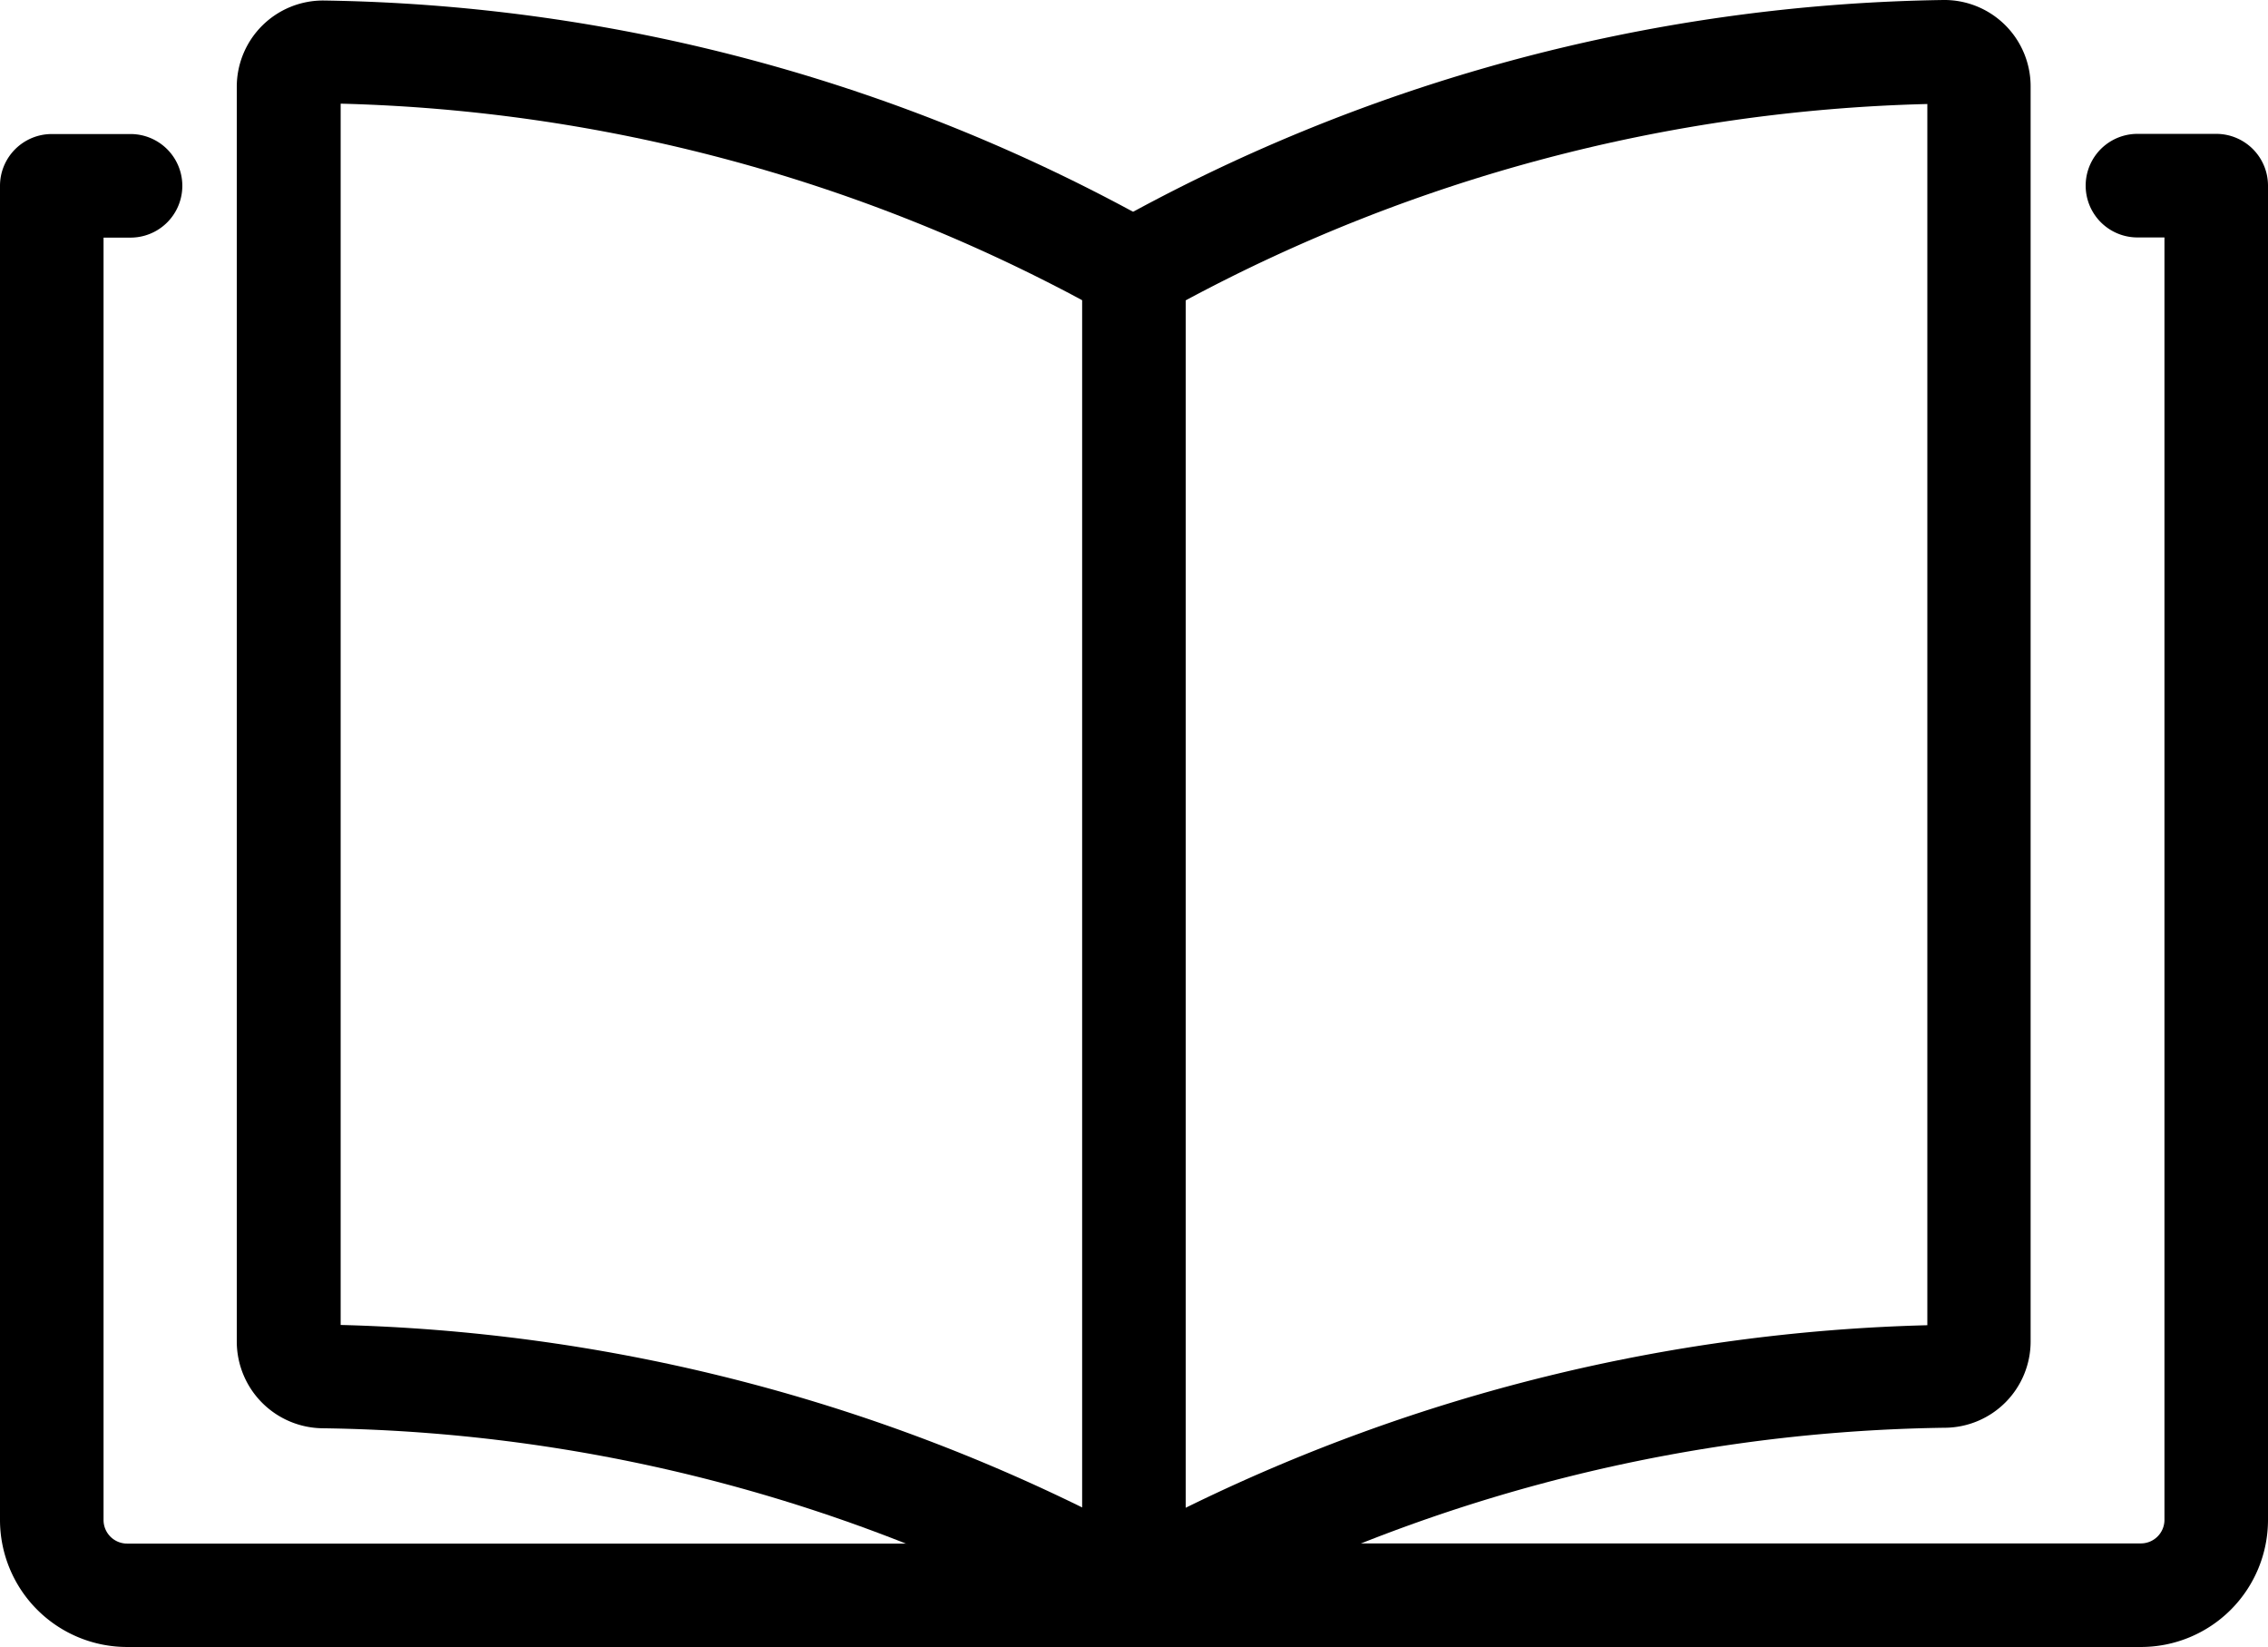
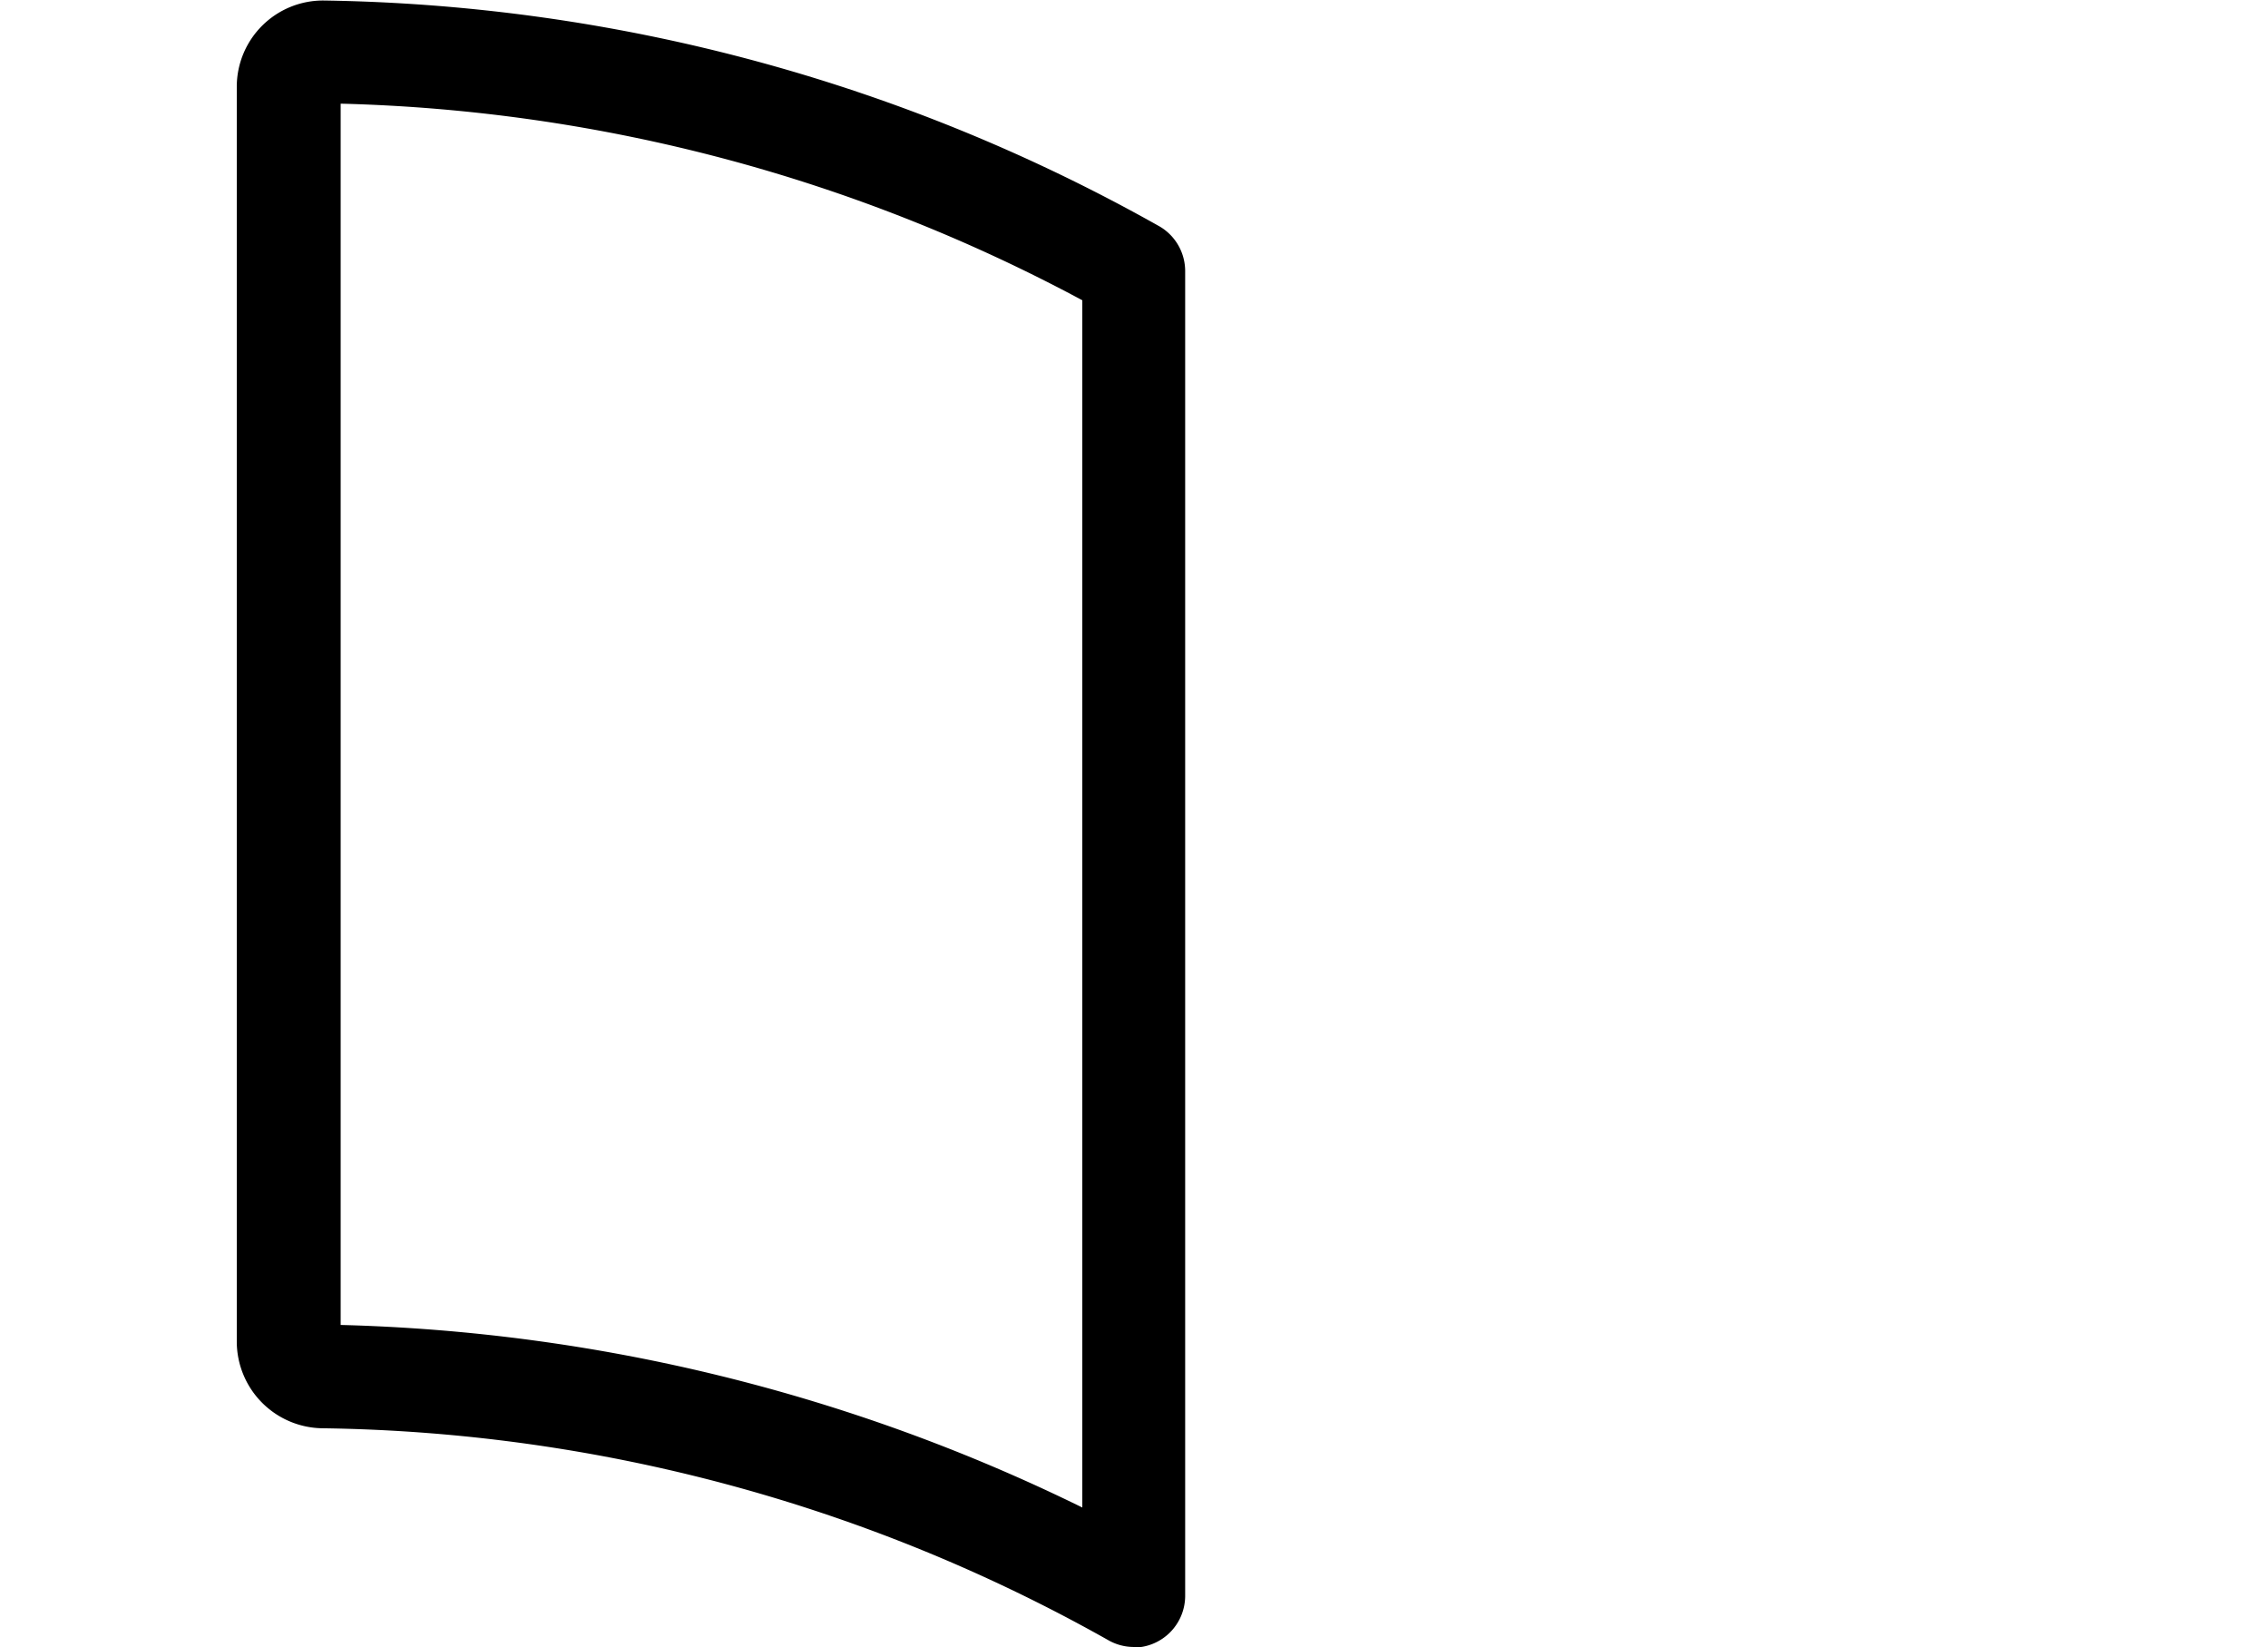
<svg xmlns="http://www.w3.org/2000/svg" width="26.284" height="19.082" viewBox="0 0 26.284 19.082">
  <g transform="translate(-1894.518 -3837.484)">
    <g transform="translate(1897.267 3837.484)">
      <path d="M2350.194,2433.488a.6.6,0,0,1-.307-.084,19.066,19.066,0,0,0-9.091-2.45h0a1.006,1.006,0,0,1-1-1v-14.542a1,1,0,0,1,1.011-1,20.329,20.329,0,0,1,9.688,2.62.6.6,0,0,1,.292.515v15.348a.6.6,0,0,1-.6.6Zm-9.194-3.731a20.688,20.688,0,0,1,8.595,2.115v-13.987a19.181,19.181,0,0,0-8.595-2.278Zm-.195,0Z" transform="translate(-2339.801 -2414.406)" />
    </g>
    <g transform="translate(1907.061 3837.484)">
-       <path d="M3198.1,2433.491a.6.6,0,0,1-.6-.6v-15.348a.6.6,0,0,1,.292-.515,20.33,20.33,0,0,1,9.689-2.619,1,1,0,0,1,1.011,1v14.542a1,1,0,0,1-.995,1h0a19.066,19.066,0,0,0-9.091,2.45A.6.6,0,0,1,3198.1,2433.491Zm.6-15.6v13.987a20.682,20.682,0,0,1,8.595-2.115v-14.149A19.173,19.173,0,0,0,3198.7,2417.889Zm8.794,12.468h0Zm0-.6Z" transform="translate(-3197.502 -2414.409)" />
-     </g>
+       </g>
    <g transform="translate(1894.518 3839.038)">
-       <path d="M2112.195,2568.01h-11.67a1.473,1.473,0,0,1-1.472-1.472v-15.457a.6.6,0,0,1,.6-.6h.913a.6.6,0,1,1,0,1.2h-.313v14.858a.273.273,0,0,0,.273.273h11.67a.6.6,0,0,1,0,1.2Z" transform="translate(-2099.053 -2550.482)" />
-     </g>
+       </g>
    <g transform="translate(1907.061 3839.038)">
-       <path d="M3209.772,2568.01H3198.1a.6.6,0,1,1,0-1.2h11.67a.273.273,0,0,0,.273-.273v-14.858h-.313a.6.6,0,1,1,0-1.2h.913a.6.6,0,0,1,.6.6v15.457A1.473,1.473,0,0,1,3209.772,2568.01Z" transform="translate(-3197.502 -2550.482)" />
-     </g>
+       </g>
  </g>
</svg>